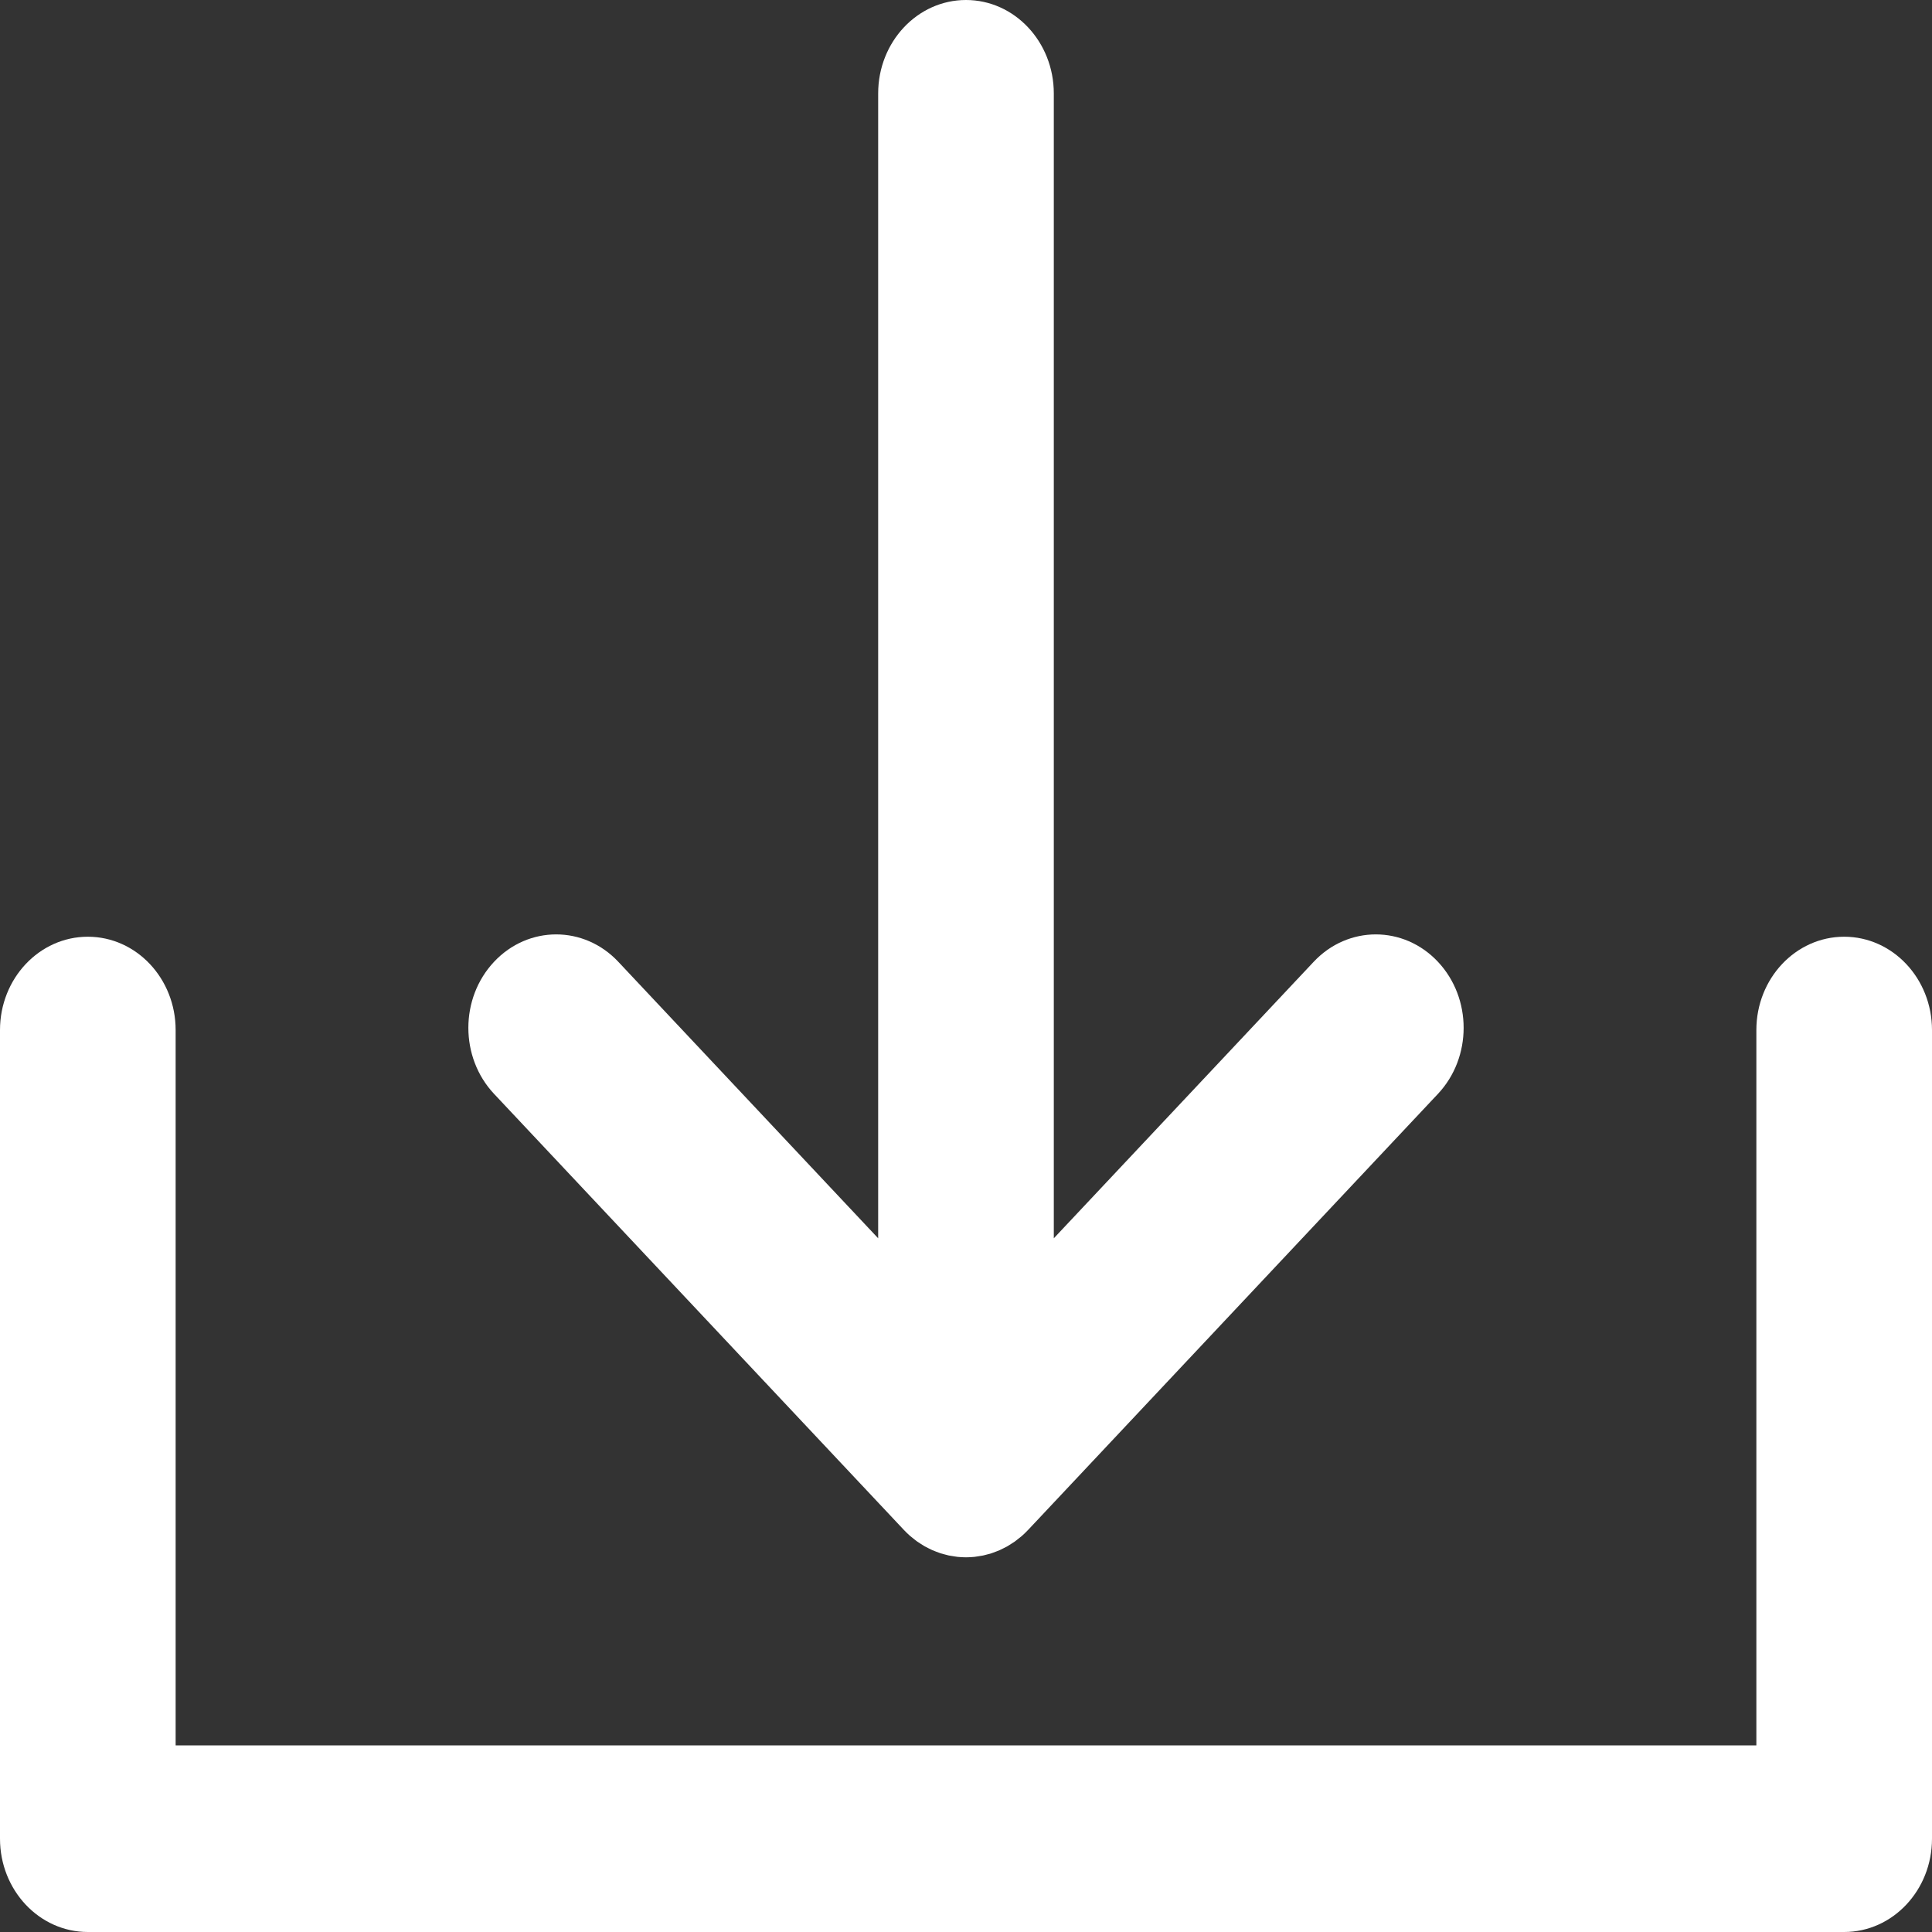
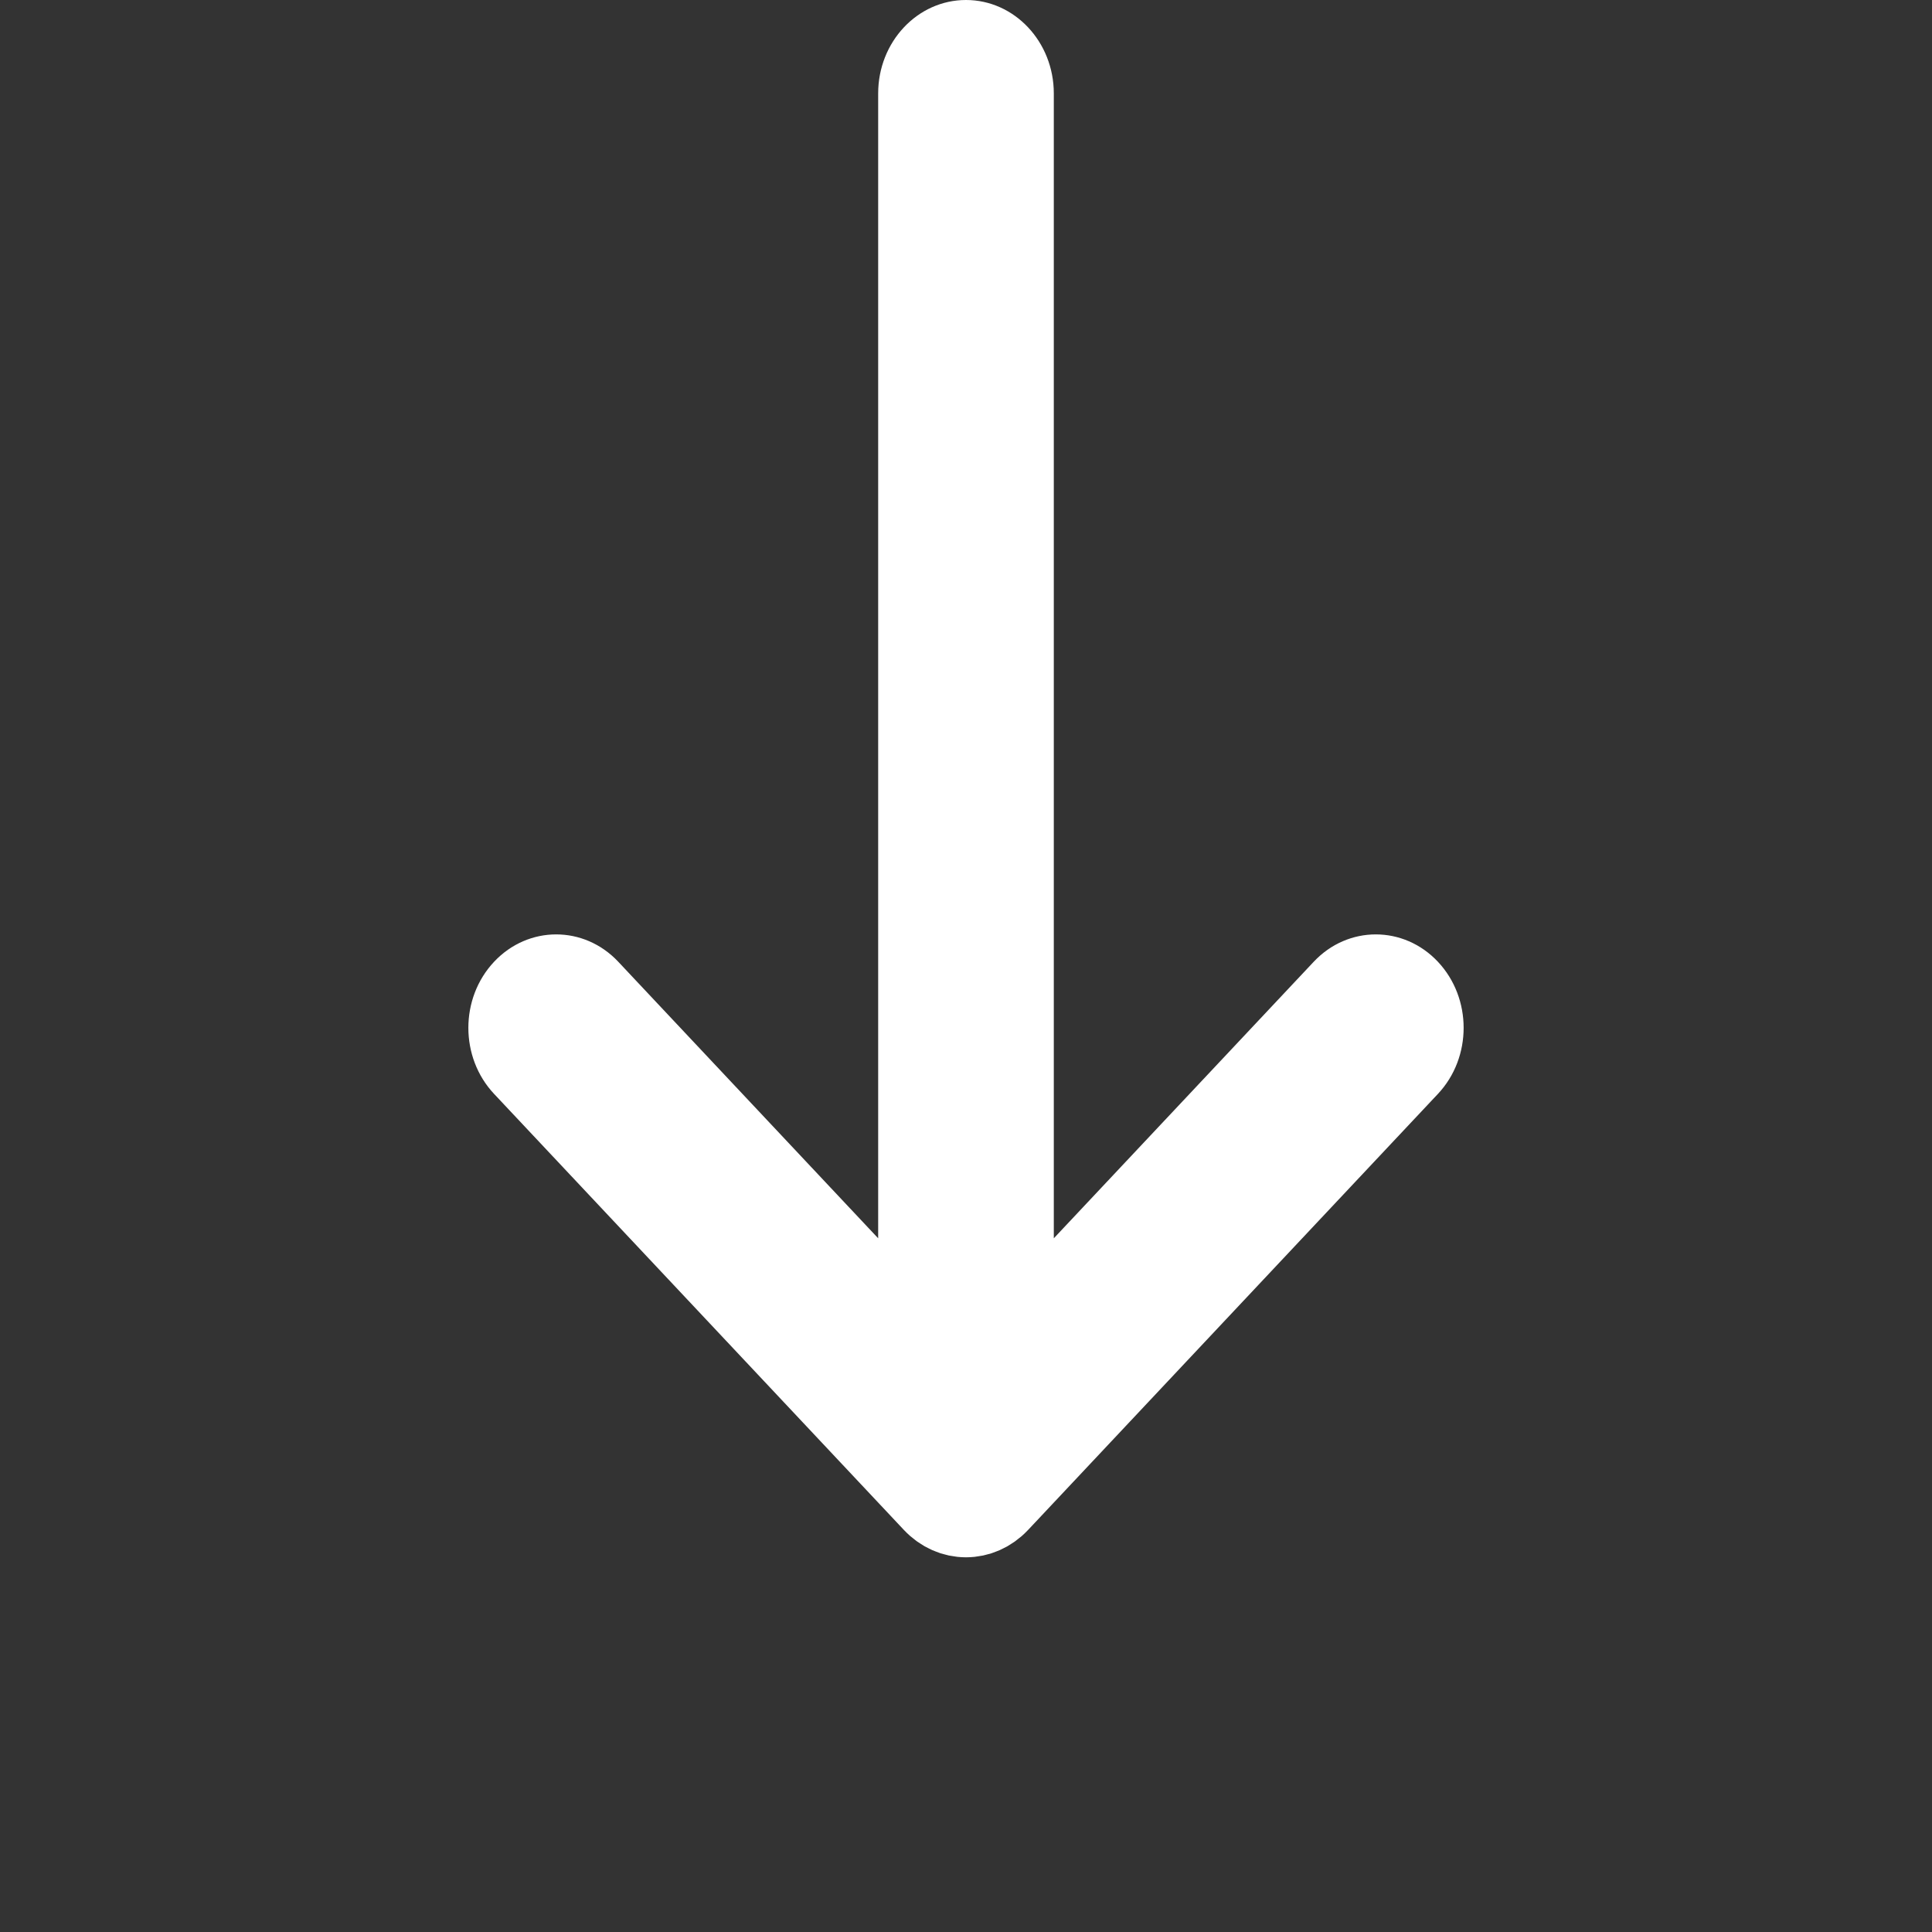
<svg xmlns="http://www.w3.org/2000/svg" width="330" height="330" viewBox="0 0 330 330" fill="none">
  <rect x="0" y="0" width="330" height="330" fill="#333333" stroke="none" />
  <path d="M154.39 261.323C154.741 261.696 155.109 262.049 155.493 262.385C155.662 262.531 155.84 262.659 156.013 262.797C156.231 262.972 156.445 263.152 156.672 263.312C156.884 263.463 157.104 263.594 157.321 263.733C157.523 263.861 157.721 263.997 157.929 264.115C158.152 264.242 158.382 264.35 158.61 264.464C158.825 264.572 159.037 264.687 159.258 264.784C159.481 264.882 159.708 264.962 159.934 265.047C160.17 265.137 160.402 265.233 160.643 265.311C160.869 265.383 161.099 265.437 161.327 265.498C161.573 265.564 161.816 265.637 162.066 265.69C162.329 265.746 162.595 265.779 162.86 265.819C163.079 265.852 163.295 265.897 163.518 265.92C164.01 265.971 164.504 266 164.998 266C165.492 266 165.986 265.972 166.477 265.92C166.703 265.897 166.921 265.852 167.144 265.818C167.406 265.779 167.668 265.746 167.928 265.69C168.183 265.637 168.432 265.562 168.682 265.495C168.905 265.434 169.13 265.383 169.351 265.312C169.597 265.232 169.834 265.134 170.075 265.042C170.296 264.957 170.519 264.881 170.737 264.785C170.962 264.686 171.177 264.57 171.396 264.459C171.621 264.347 171.848 264.24 172.068 264.115C172.278 263.995 172.476 263.86 172.679 263.73C172.896 263.592 173.116 263.462 173.327 263.311C173.549 263.154 173.758 262.977 173.971 262.808C174.15 262.665 174.333 262.533 174.507 262.382C174.872 262.063 175.221 261.726 175.556 261.373C175.572 261.356 175.59 261.343 175.605 261.326L245.607 186.847C251.464 180.614 251.464 170.51 245.607 164.277C239.75 158.045 230.252 158.044 224.394 164.275L179.998 211.51V15.96C179.998 7.146 173.282 0 164.998 0C156.714 0 149.998 7.146 149.998 15.96V211.509L105.606 164.277C99.749 158.044 90.251 158.044 84.394 164.277C78.535 170.51 78.535 180.614 84.394 186.847L154.39 261.323Z" fill="white" />
-   <path d="M315 160C306.716 160 300 167.136 300 175.938V298.125H30V175.938C30 167.136 23.284 160 15 160C6.716 160 0 167.136 0 175.938V314.062C0 322.864 6.716 330 15 330H315C323.284 330 330 322.864 330 314.062V175.938C330 167.136 323.284 160 315 160Z" fill="white" />
</svg>